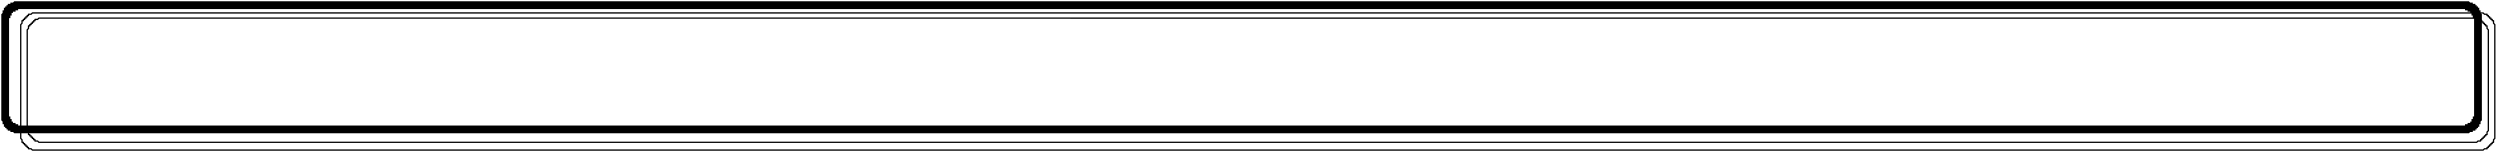
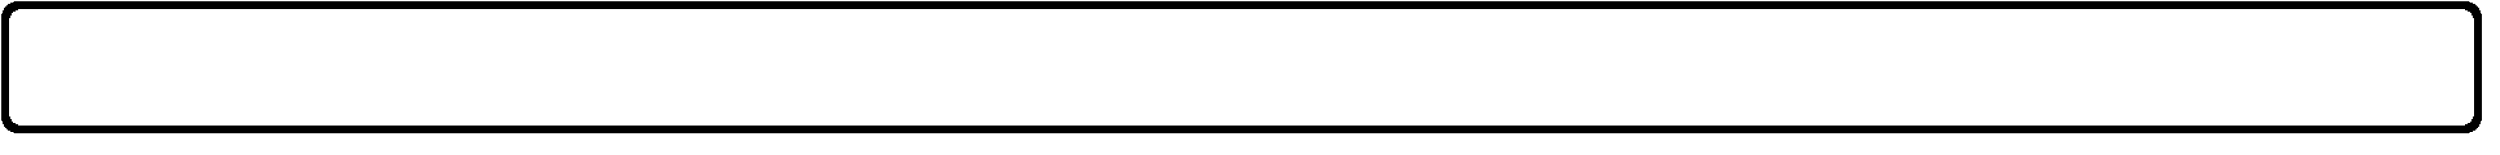
<svg xmlns="http://www.w3.org/2000/svg" fill-rule="evenodd" height="38.333" preserveAspectRatio="none" stroke-linecap="round" viewBox="0 0 1929 120" width="617.2">
  <style>.pen0{stroke:#000;stroke-width:1;stroke-linejoin:round}</style>
  <path style="fill:#000;stroke:none" d="M14 1h-3l-1 1H8v1H6v1H5v1H4v1H3v2H2v2l-1 1v82l1 1v2h1v2h1v1h1v1h1v1h2v1h2l1 1h1894l1-1h2v-1h2v-1h1v-1h1v-1h1v-2h1v-2l1-1V11l-1-1V8h-1V6h-1V5h-1V4h-1V3h-2V2h-2l-1-1H14l3 6h-3v1h-2v1h-2v1H9v2H8v2H7v76h1v2h1v2h1v1h2v1h2v1h1888v-1h2v-1h2v-1h1v-2h1v-2h1V14h-1v-2h-1v-2h-1V9h-2V8h-2V7H17l-3-6z" />
-   <path class="pen0" fill="none" d="M33 14h-3l-1 1h-2v1h-1v1h-1v1h-1v1h-1v1h-1v2l-1 1v78l1 1v2h1v1h1v1h1v1h1v1h1v1h2l1 1h1881l1-1h2v-1h1v-1h1v-1h1v-1h1v-1h1v-2l1-1V23l-1-1v-2h-1v-1h-1v-1h-1v-1h-1v-1h-1v-1h-2l-1-1H33" />
-   <path class="pen0" fill="none" d="M28 10h-3l-1 1h-2v1h-1v1h-1v1h-1v1h-1v1h-1v2l-1 1v88l1 1v2h1v1h1v1h1v1h1v1h1v1h2l1 1h1891l1-1h2v-1h1v-1h1v-1h1v-1h1v-1h1v-2l1-1V19l-1-1v-2h-1v-1h-1v-1h-1v-1h-1v-1h-1v-1h-2l-1-1H28" />
</svg>